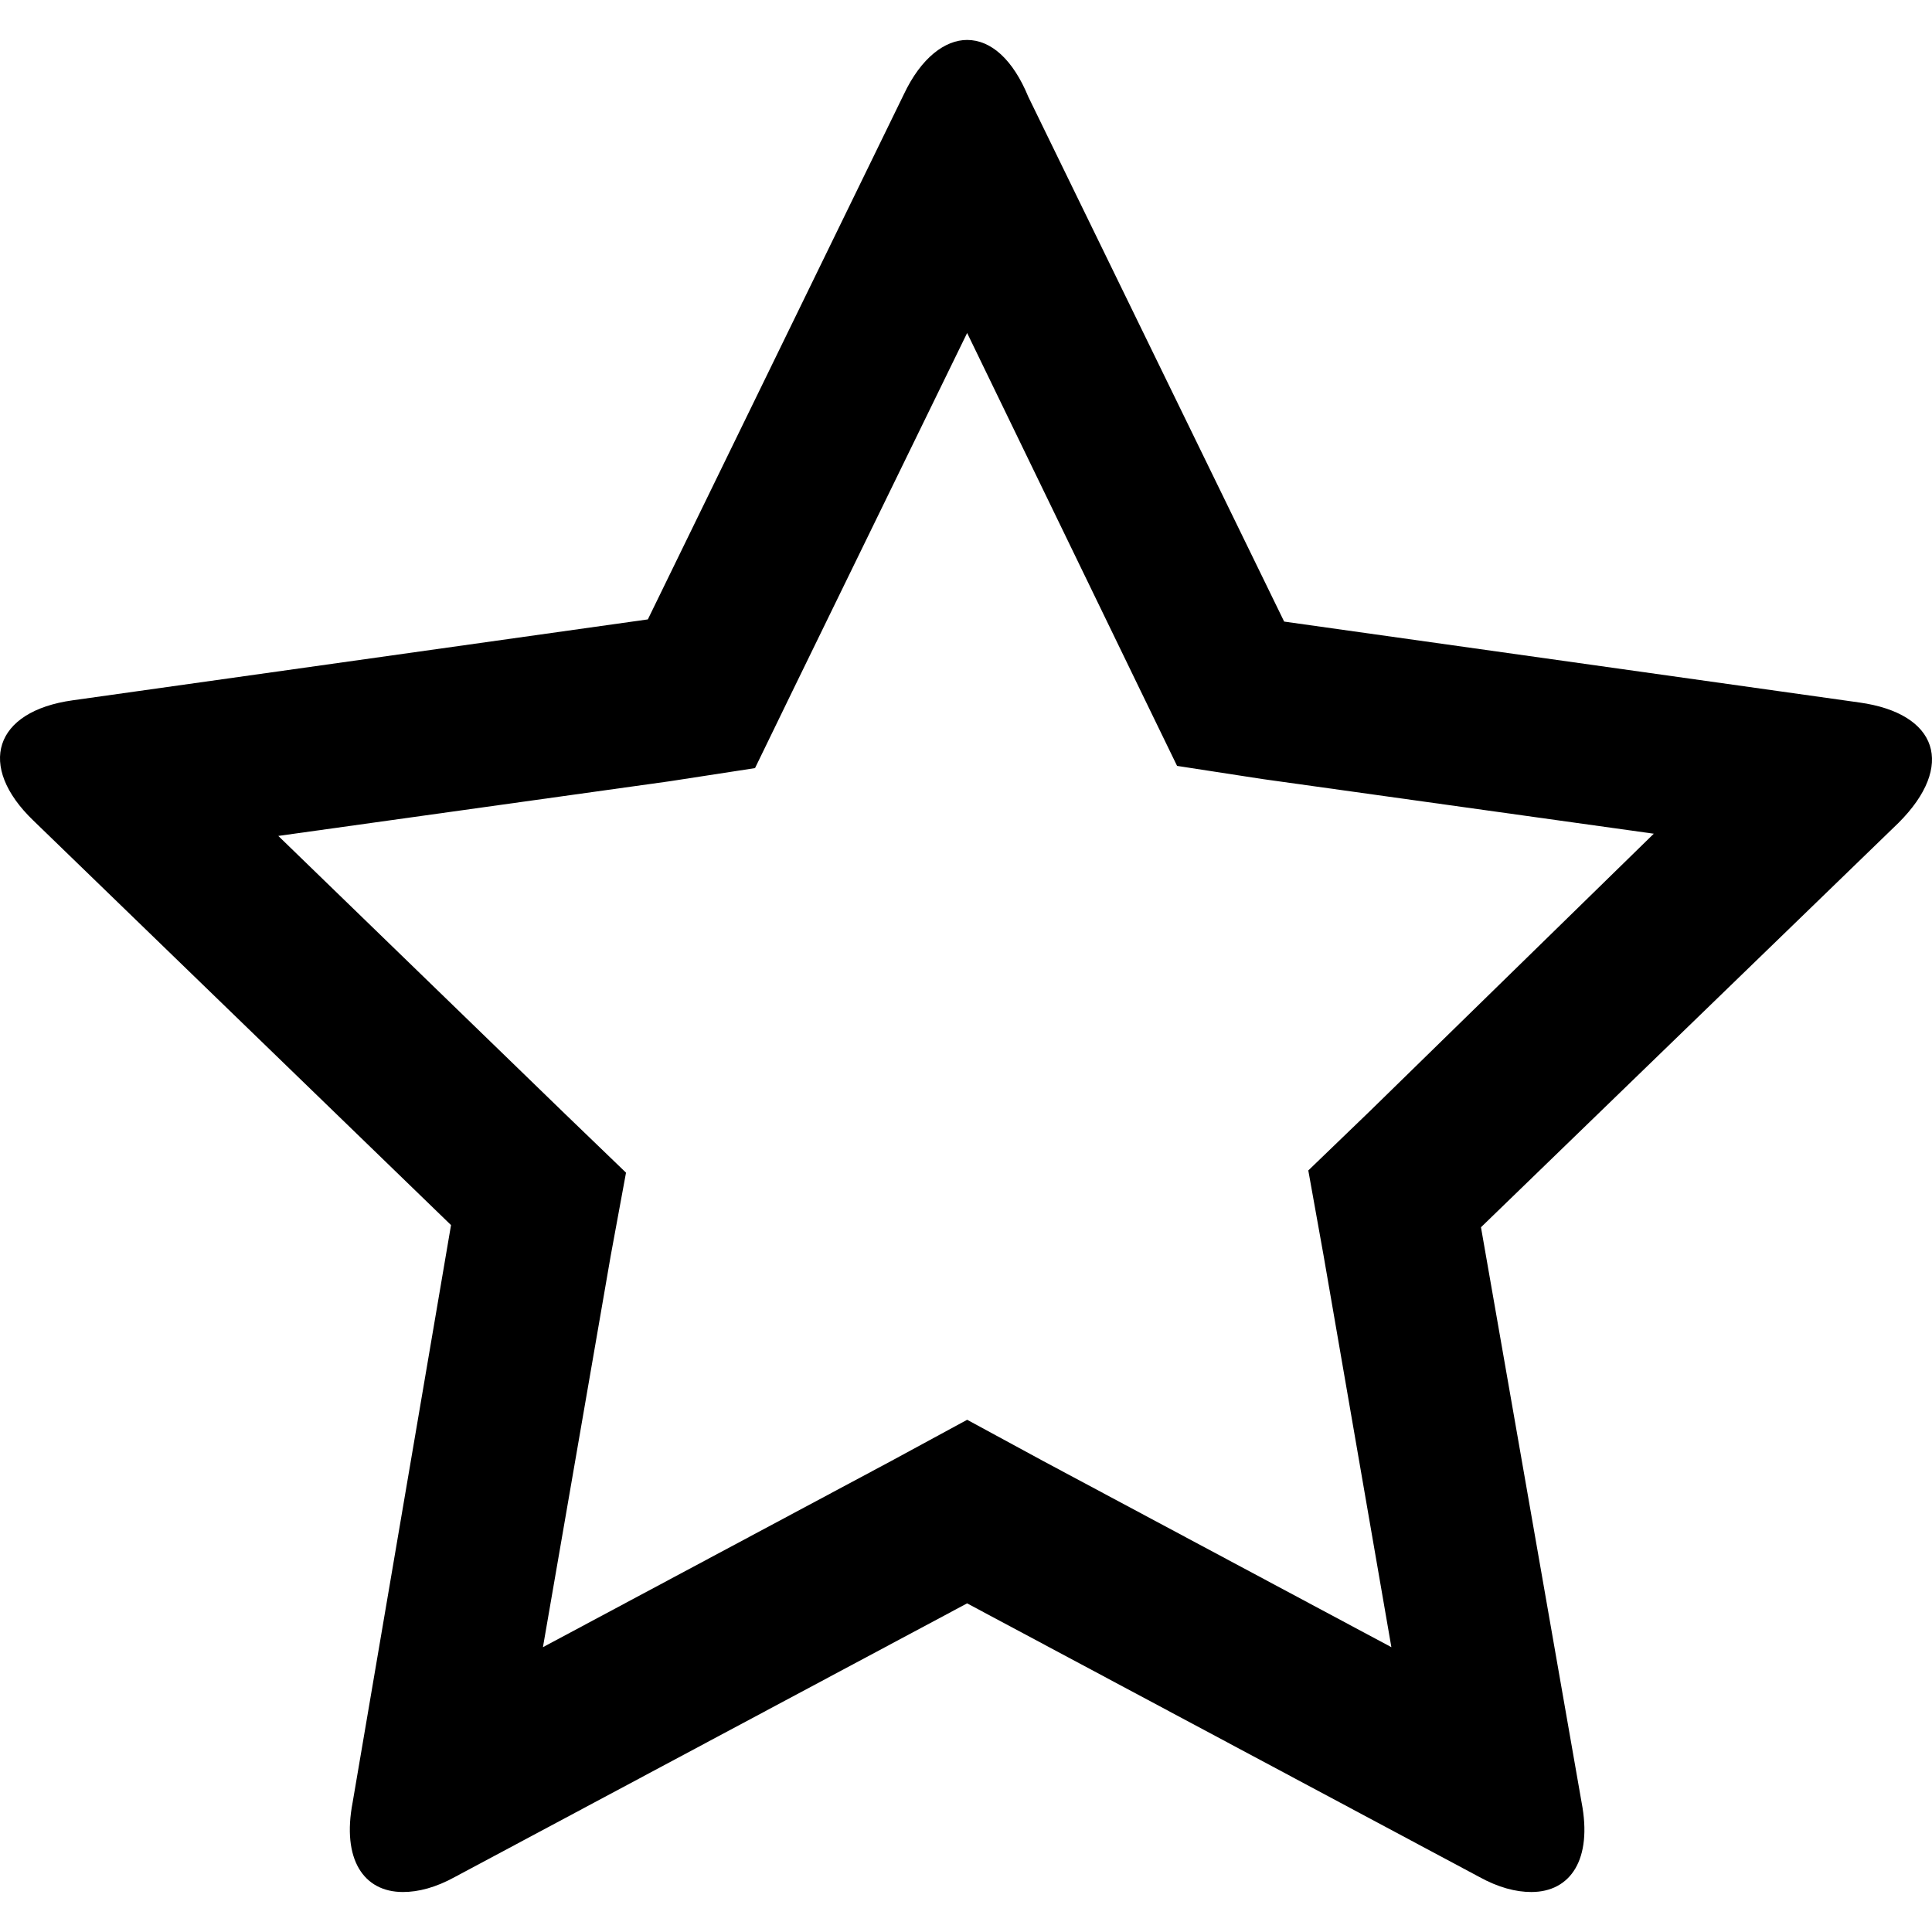
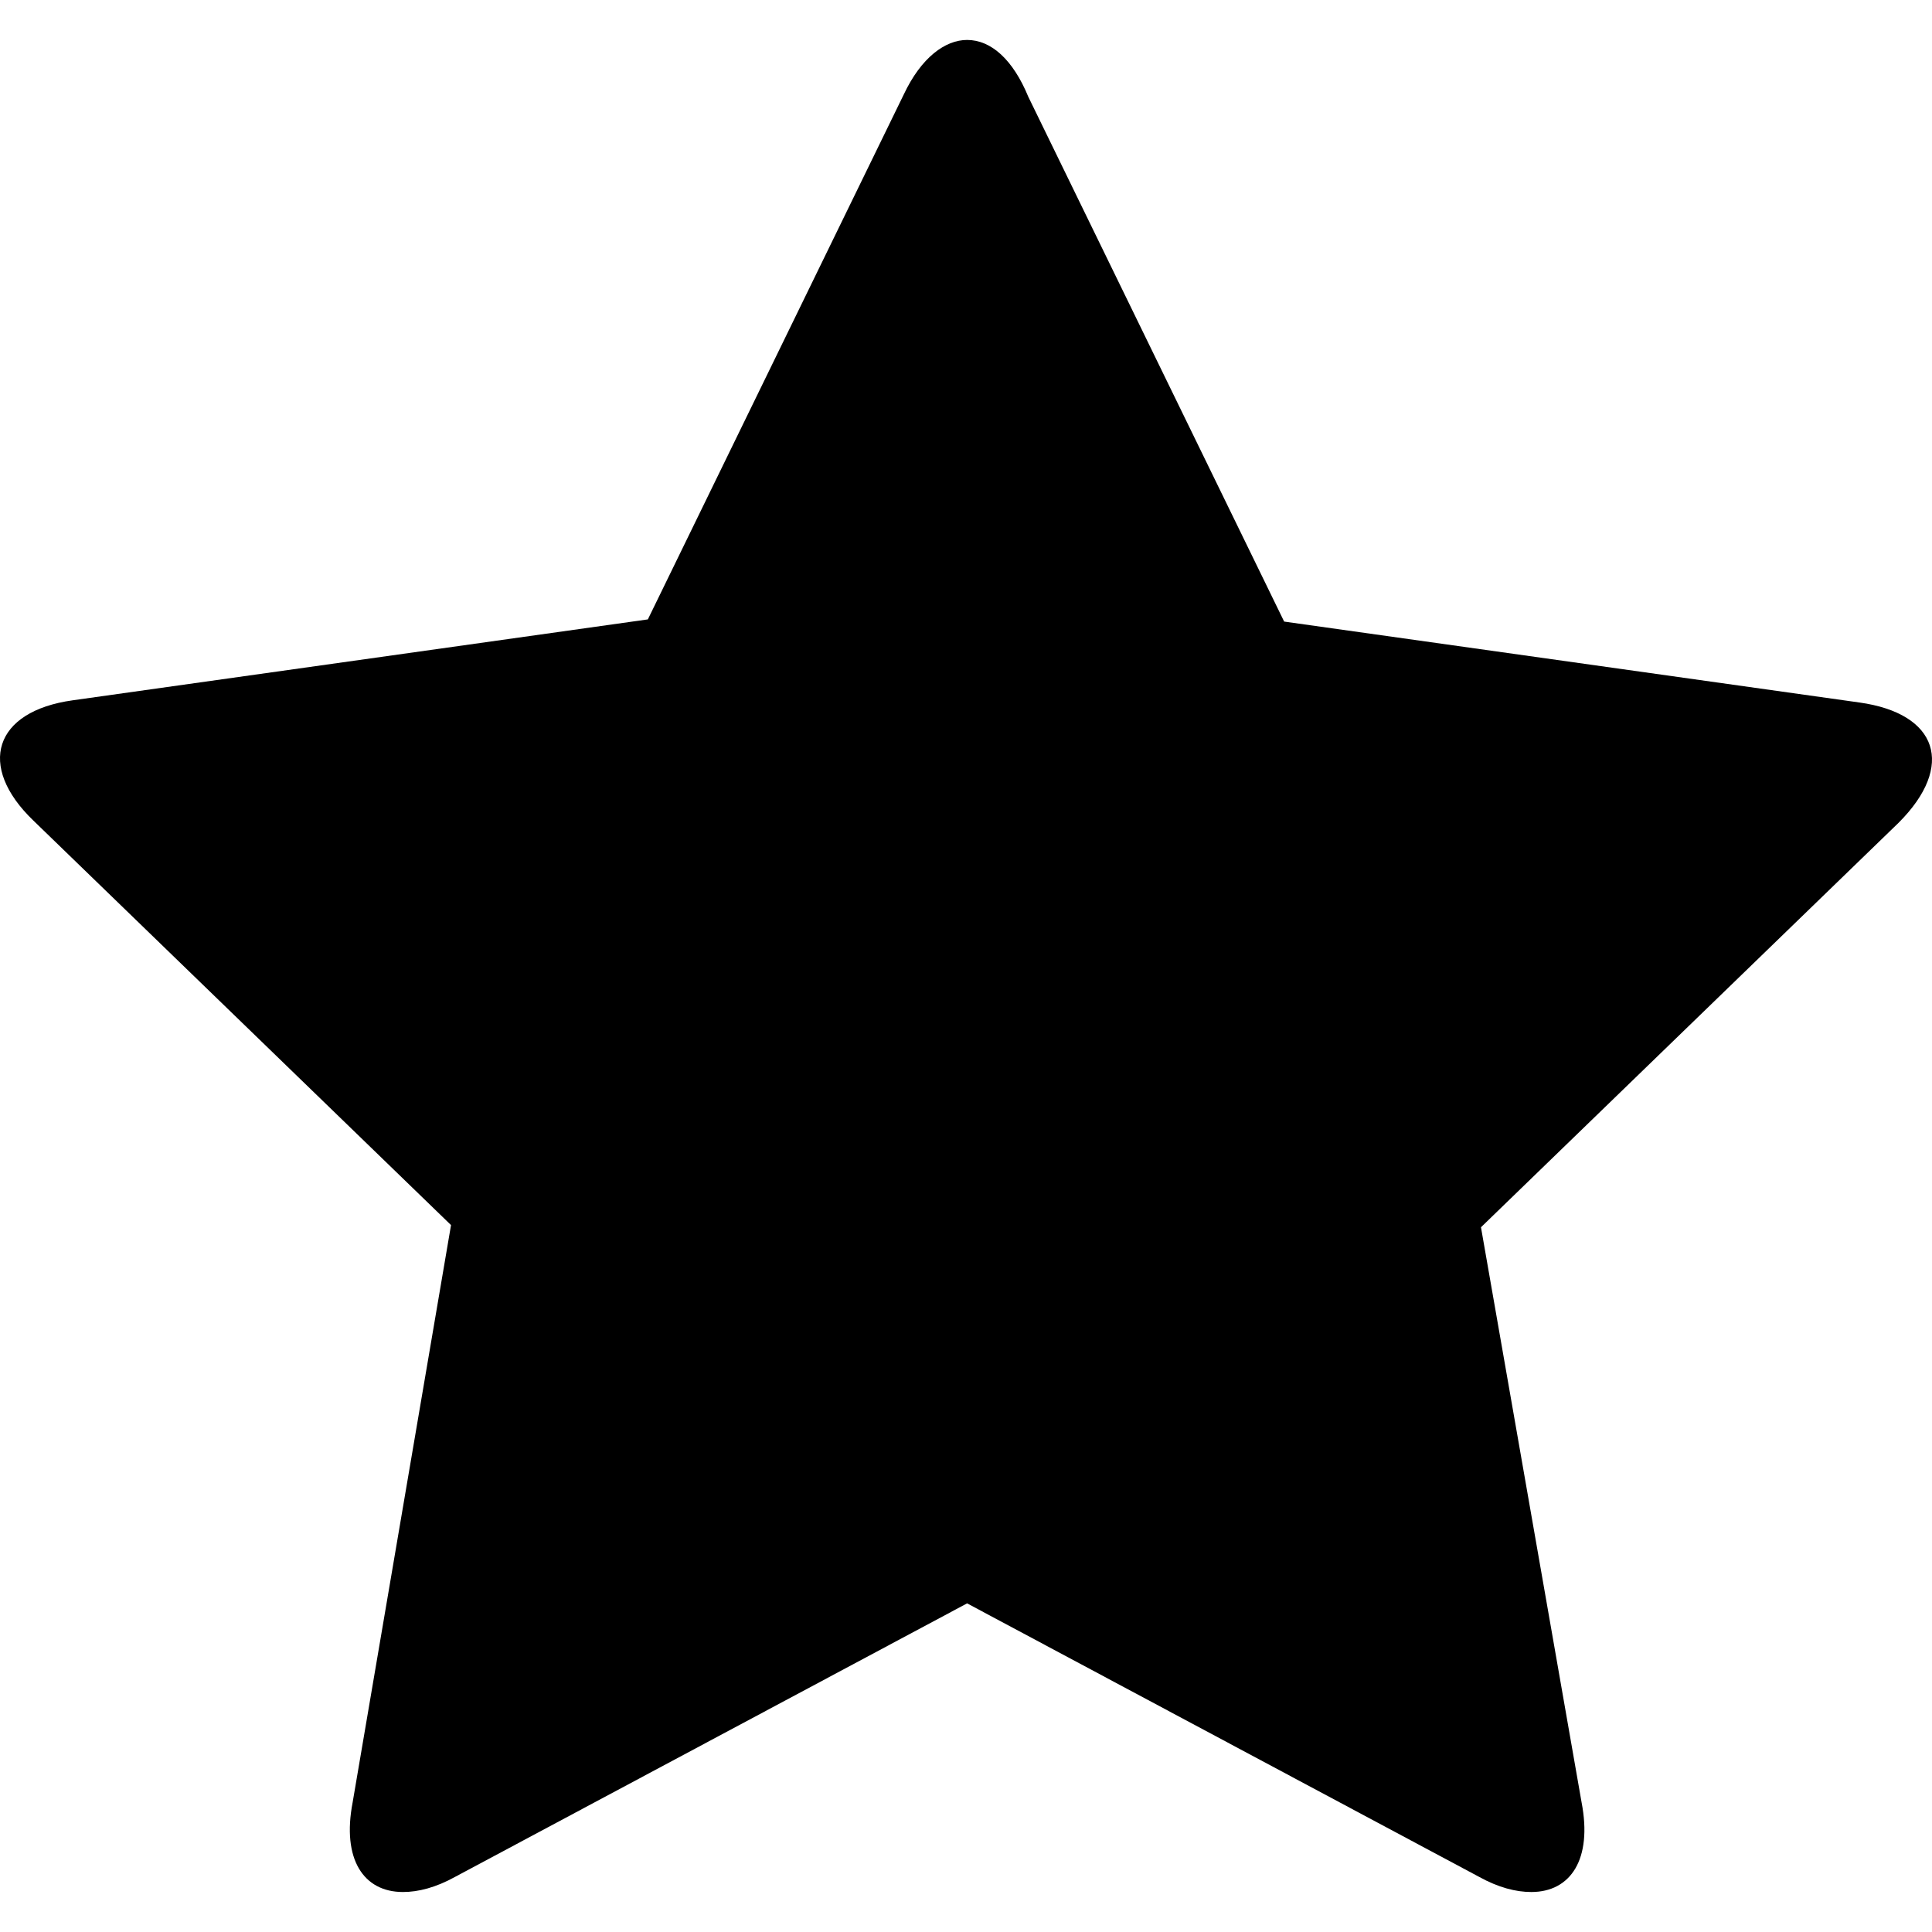
<svg xmlns="http://www.w3.org/2000/svg" id="Layer_1" viewBox="0 0 400 400">
-   <path d="M200.23,68.93l35.77,73.79,7.7,15.85,17.66,2.72,81.04,11.32-58.85,57.5-12.68,12.22,3.17,17.66,14.03,81.04-71.98-38.48-15.85-8.6-15.85,8.6-71.98,38.48,14.03-81.04,3.17-17.2-12.68-12.22-59.31-57.5,81.04-11.32,17.66-2.72,7.7-15.85,36.22-74.25M200.23,8.27c-4.53,0-9.51,3.62-13.13,11.32l-52.97,108.65-119.07,16.75c-16.3,2.26-19.92,13.58-8.15,24.9l86.47,83.75-20.37,119.52c-2.26,11.77,2.26,18.56,10.41,18.56,3.17,0,6.79-.91,10.87-3.17l105.94-56.59,105.94,56.59c4.07,2.26,7.7,3.17,10.87,3.17,8.15,0,12.68-6.79,10.41-18.56l-20.83-119.07,86.47-83.75c11.77-11.77,8.15-22.64-8.15-24.9l-119.07-16.75-52.97-108.65c-3.17-7.7-7.7-11.77-12.68-11.77h0Z" />
+   <path d="M200.23,68.93M200.23,8.27c-4.53,0-9.51,3.62-13.13,11.32l-52.97,108.65-119.07,16.75c-16.3,2.26-19.92,13.58-8.15,24.9l86.47,83.75-20.37,119.52c-2.26,11.77,2.26,18.56,10.41,18.56,3.17,0,6.79-.91,10.87-3.17l105.94-56.59,105.94,56.59c4.07,2.26,7.7,3.17,10.87,3.17,8.15,0,12.68-6.79,10.41-18.56l-20.83-119.07,86.47-83.75c11.77-11.77,8.15-22.64-8.15-24.9l-119.07-16.75-52.97-108.65c-3.17-7.7-7.7-11.77-12.68-11.77h0Z" />
</svg>